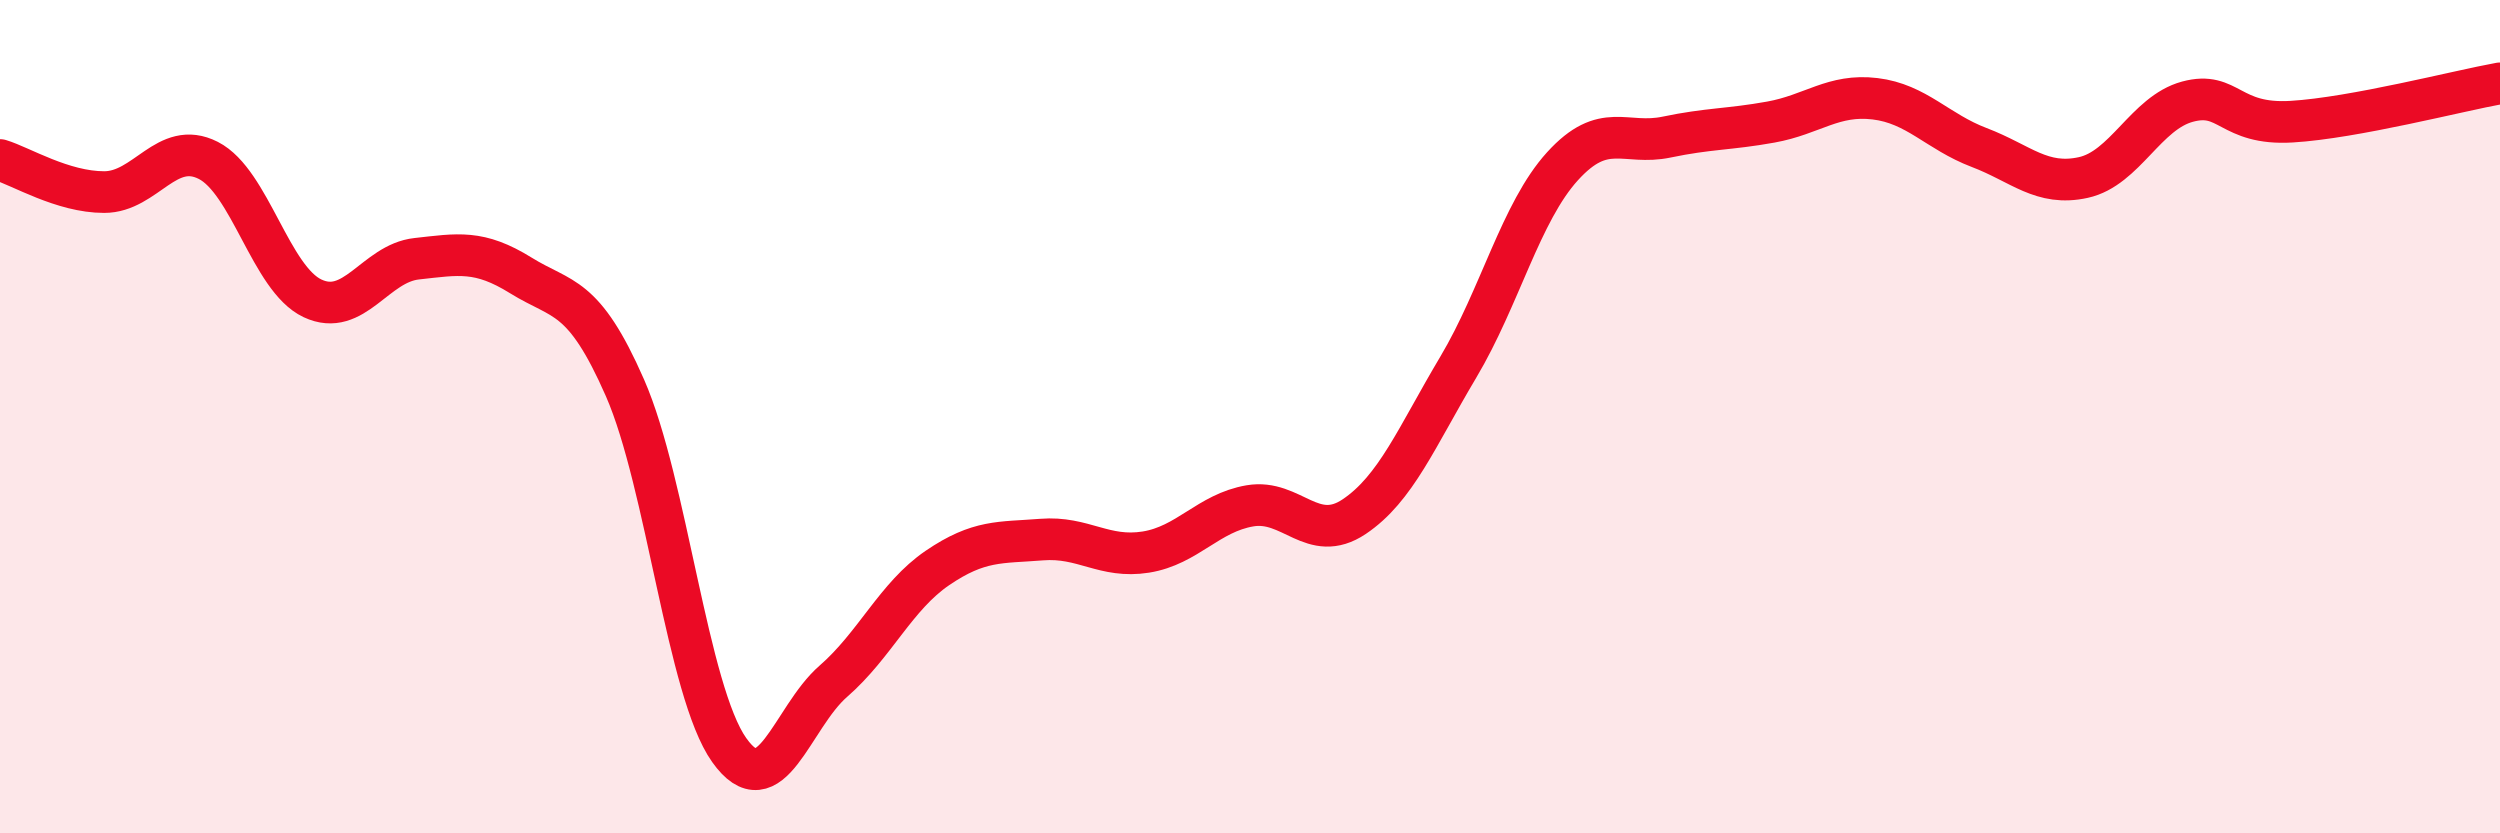
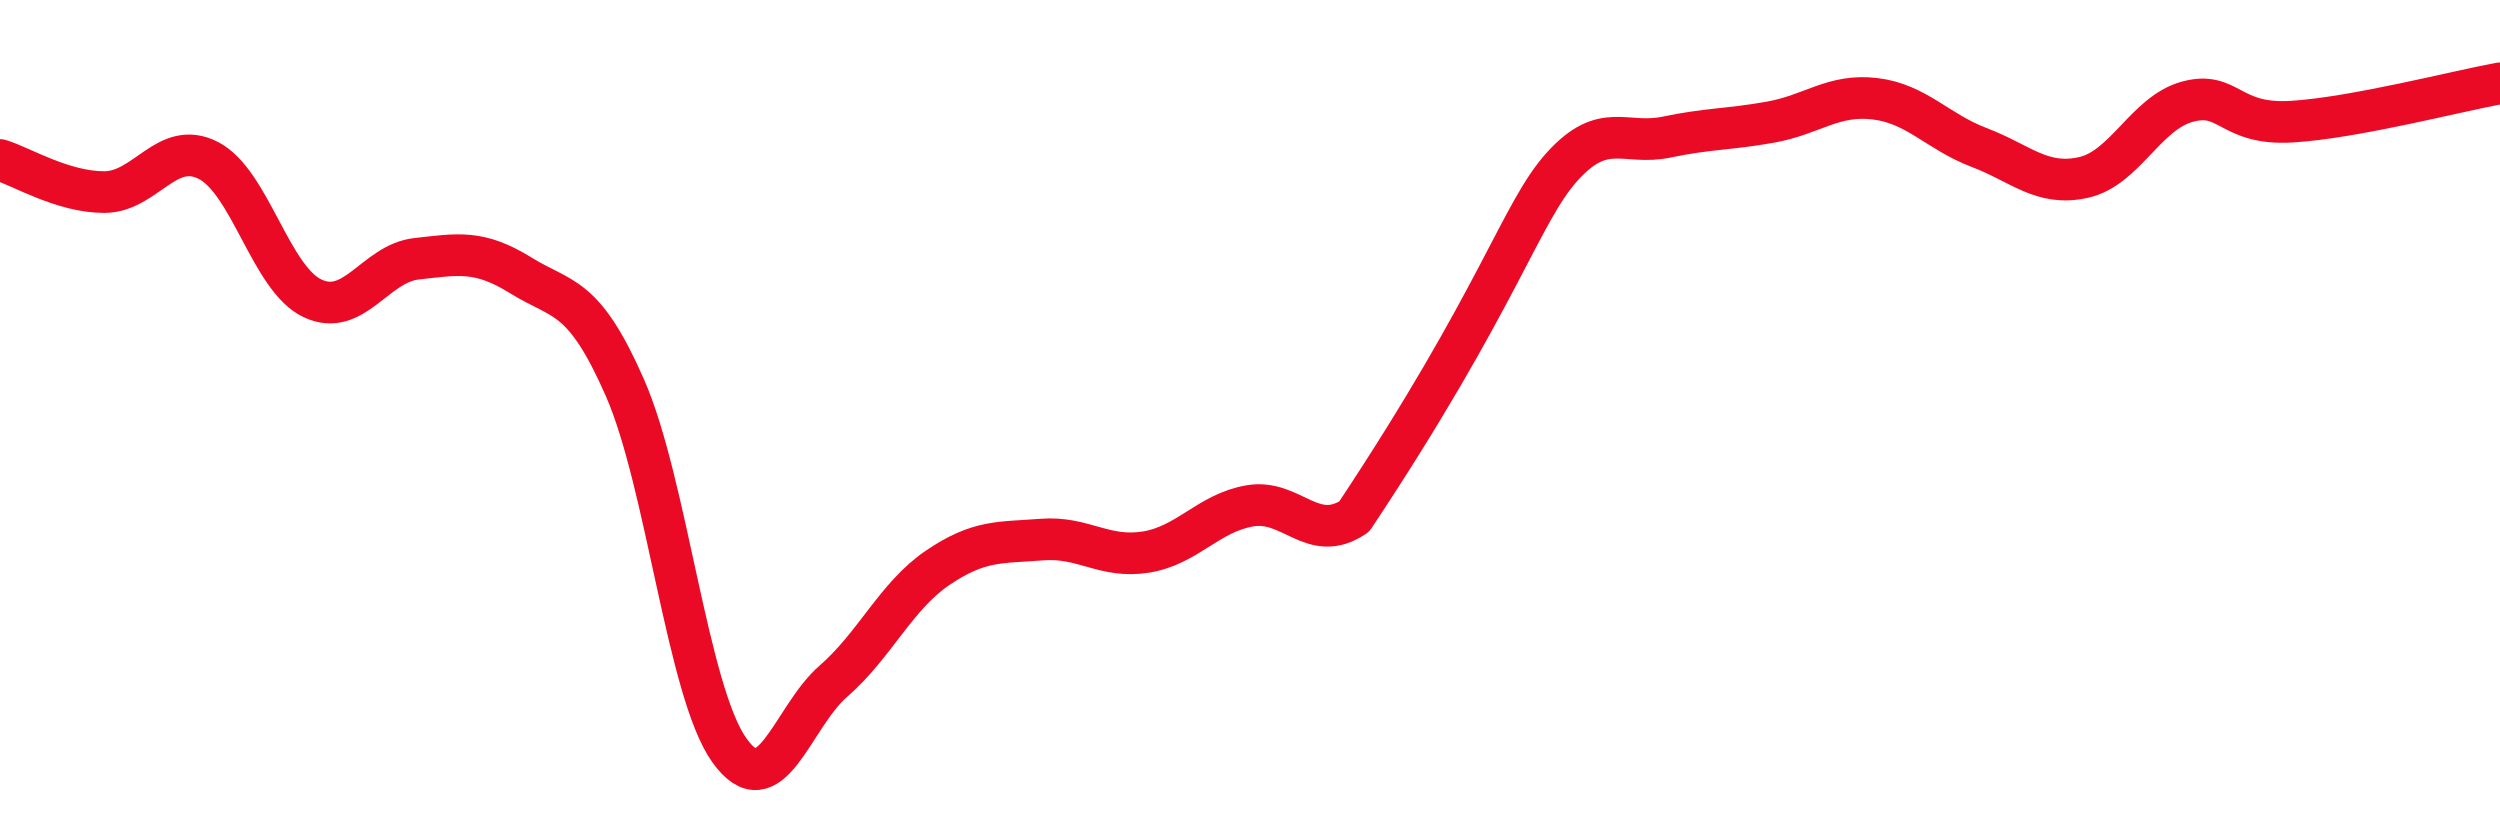
<svg xmlns="http://www.w3.org/2000/svg" width="60" height="20" viewBox="0 0 60 20">
-   <path d="M 0,3.84 C 0.5,3.99 1.5,4.61 2.5,4.61 C 3.5,4.61 4,3.34 5,3.85 C 6,4.36 6.5,6.69 7.5,7.16 C 8.5,7.63 9,6.32 10,6.21 C 11,6.1 11.5,5.99 12.5,6.61 C 13.5,7.23 14,7.03 15,9.31 C 16,11.59 16.5,16.59 17.5,18 C 18.5,19.41 19,17.22 20,16.35 C 21,15.48 21.5,14.31 22.5,13.63 C 23.5,12.95 24,13.03 25,12.95 C 26,12.87 26.5,13.41 27.5,13.25 C 28.5,13.09 29,12.31 30,12.14 C 31,11.97 31.5,13.07 32.5,12.4 C 33.5,11.73 34,10.49 35,8.81 C 36,7.13 36.5,5.09 37.5,3.99 C 38.5,2.89 39,3.5 40,3.29 C 41,3.08 41.5,3.11 42.5,2.93 C 43.5,2.75 44,2.25 45,2.37 C 46,2.49 46.5,3.16 47.5,3.54 C 48.5,3.92 49,4.48 50,4.26 C 51,4.04 51.5,2.71 52.5,2.44 C 53.5,2.17 53.5,3.01 55,2.92 C 56.5,2.83 59,2.18 60,2L60 20L0 20Z" fill="#EB0A25" opacity="0.1" stroke-linecap="round" stroke-linejoin="round" />
-   <path d="M 0,3.84 C 0.5,3.99 1.5,4.61 2.5,4.61 C 3.5,4.61 4,3.34 5,3.85 C 6,4.36 6.5,6.69 7.5,7.16 C 8.5,7.63 9,6.32 10,6.21 C 11,6.1 11.5,5.99 12.5,6.61 C 13.5,7.23 14,7.03 15,9.31 C 16,11.59 16.5,16.59 17.5,18 C 18.5,19.41 19,17.22 20,16.35 C 21,15.48 21.5,14.31 22.5,13.63 C 23.5,12.95 24,13.03 25,12.95 C 26,12.87 26.5,13.41 27.5,13.25 C 28.5,13.09 29,12.31 30,12.14 C 31,11.97 31.5,13.07 32.5,12.4 C 33.5,11.73 34,10.49 35,8.81 C 36,7.13 36.5,5.09 37.5,3.99 C 38.5,2.89 39,3.5 40,3.29 C 41,3.08 41.5,3.11 42.5,2.93 C 43.5,2.75 44,2.25 45,2.37 C 46,2.49 46.5,3.16 47.5,3.54 C 48.5,3.92 49,4.48 50,4.26 C 51,4.04 51.5,2.71 52.5,2.44 C 53.5,2.17 53.5,3.01 55,2.92 C 56.5,2.83 59,2.18 60,2" stroke="#EB0A25" stroke-width="1" fill="none" stroke-linecap="round" stroke-linejoin="round" />
+   <path d="M 0,3.84 C 0.5,3.99 1.5,4.61 2.5,4.61 C 3.5,4.61 4,3.34 5,3.85 C 6,4.36 6.5,6.69 7.5,7.16 C 8.5,7.63 9,6.32 10,6.21 C 11,6.1 11.5,5.99 12.5,6.61 C 13.5,7.23 14,7.03 15,9.31 C 16,11.59 16.5,16.59 17.5,18 C 18.5,19.41 19,17.22 20,16.35 C 21,15.48 21.5,14.31 22.5,13.63 C 23.5,12.95 24,13.03 25,12.95 C 26,12.87 26.5,13.41 27.5,13.25 C 28.5,13.09 29,12.31 30,12.14 C 31,11.97 31.5,13.07 32.5,12.4 C 36,7.13 36.5,5.09 37.5,3.99 C 38.5,2.89 39,3.5 40,3.29 C 41,3.08 41.5,3.11 42.5,2.93 C 43.5,2.75 44,2.25 45,2.37 C 46,2.49 46.5,3.16 47.5,3.54 C 48.5,3.92 49,4.48 50,4.26 C 51,4.04 51.5,2.71 52.5,2.44 C 53.5,2.17 53.5,3.01 55,2.92 C 56.5,2.83 59,2.18 60,2" stroke="#EB0A25" stroke-width="1" fill="none" stroke-linecap="round" stroke-linejoin="round" />
</svg>